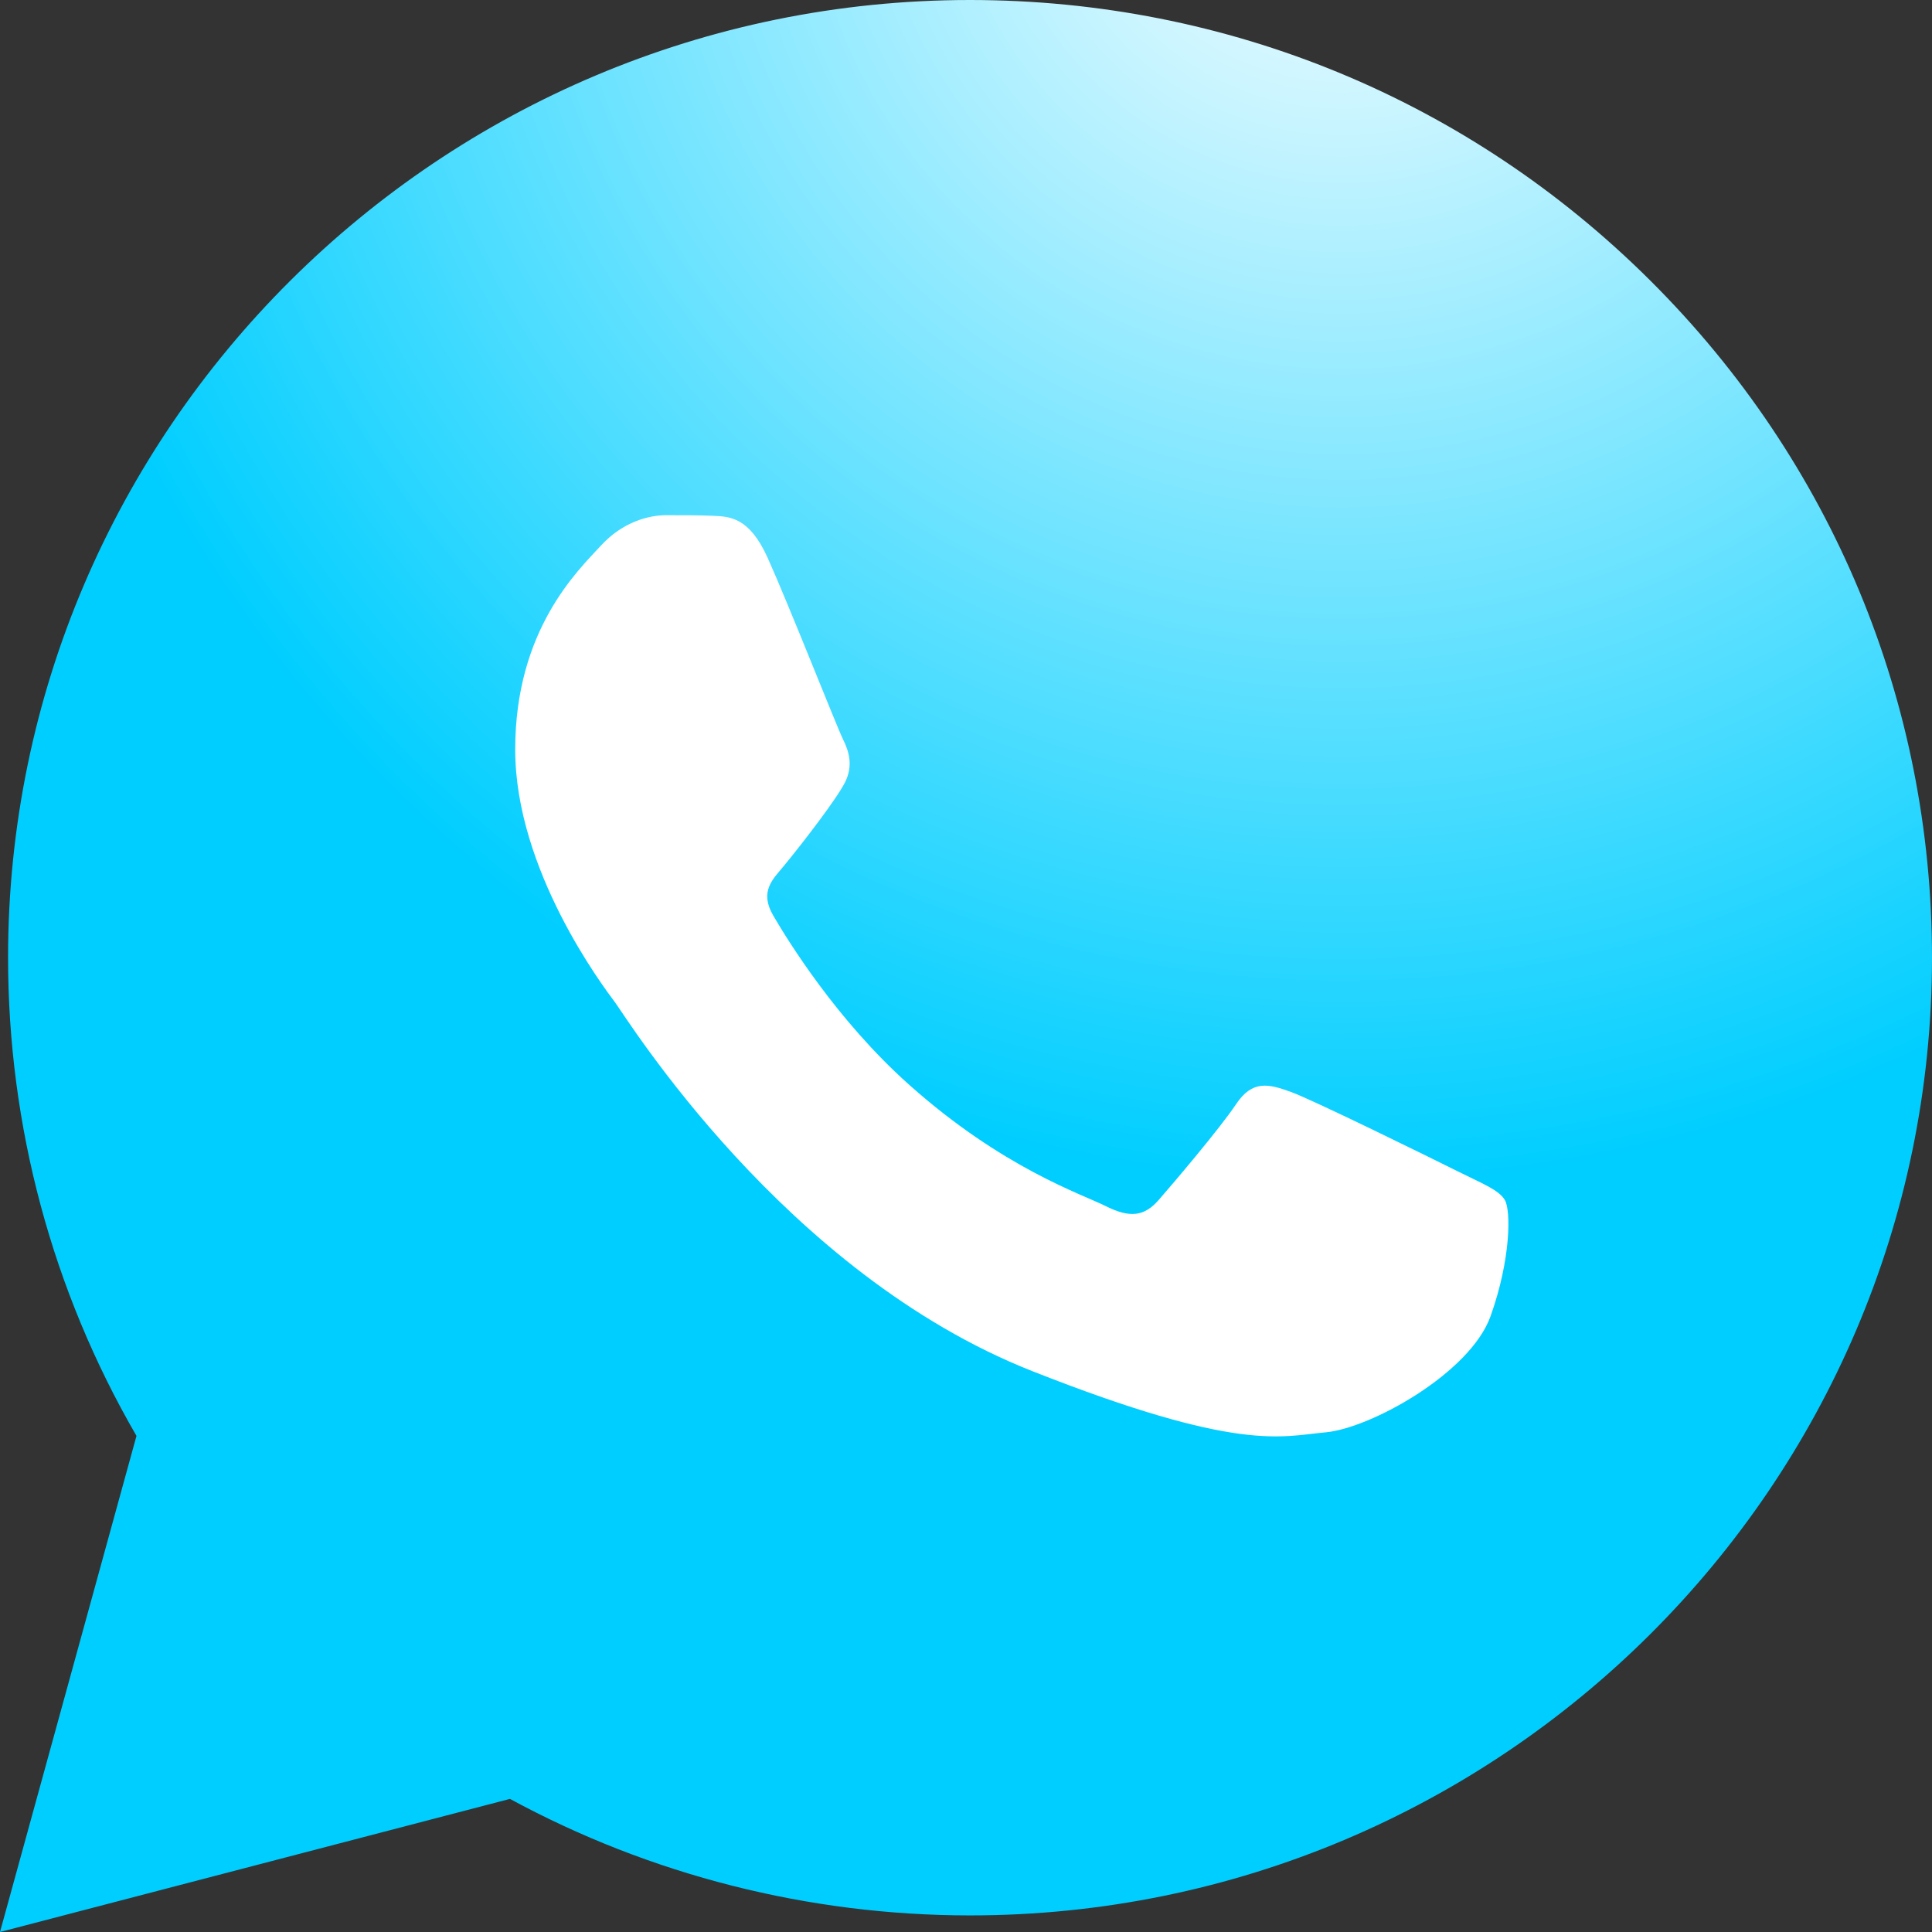
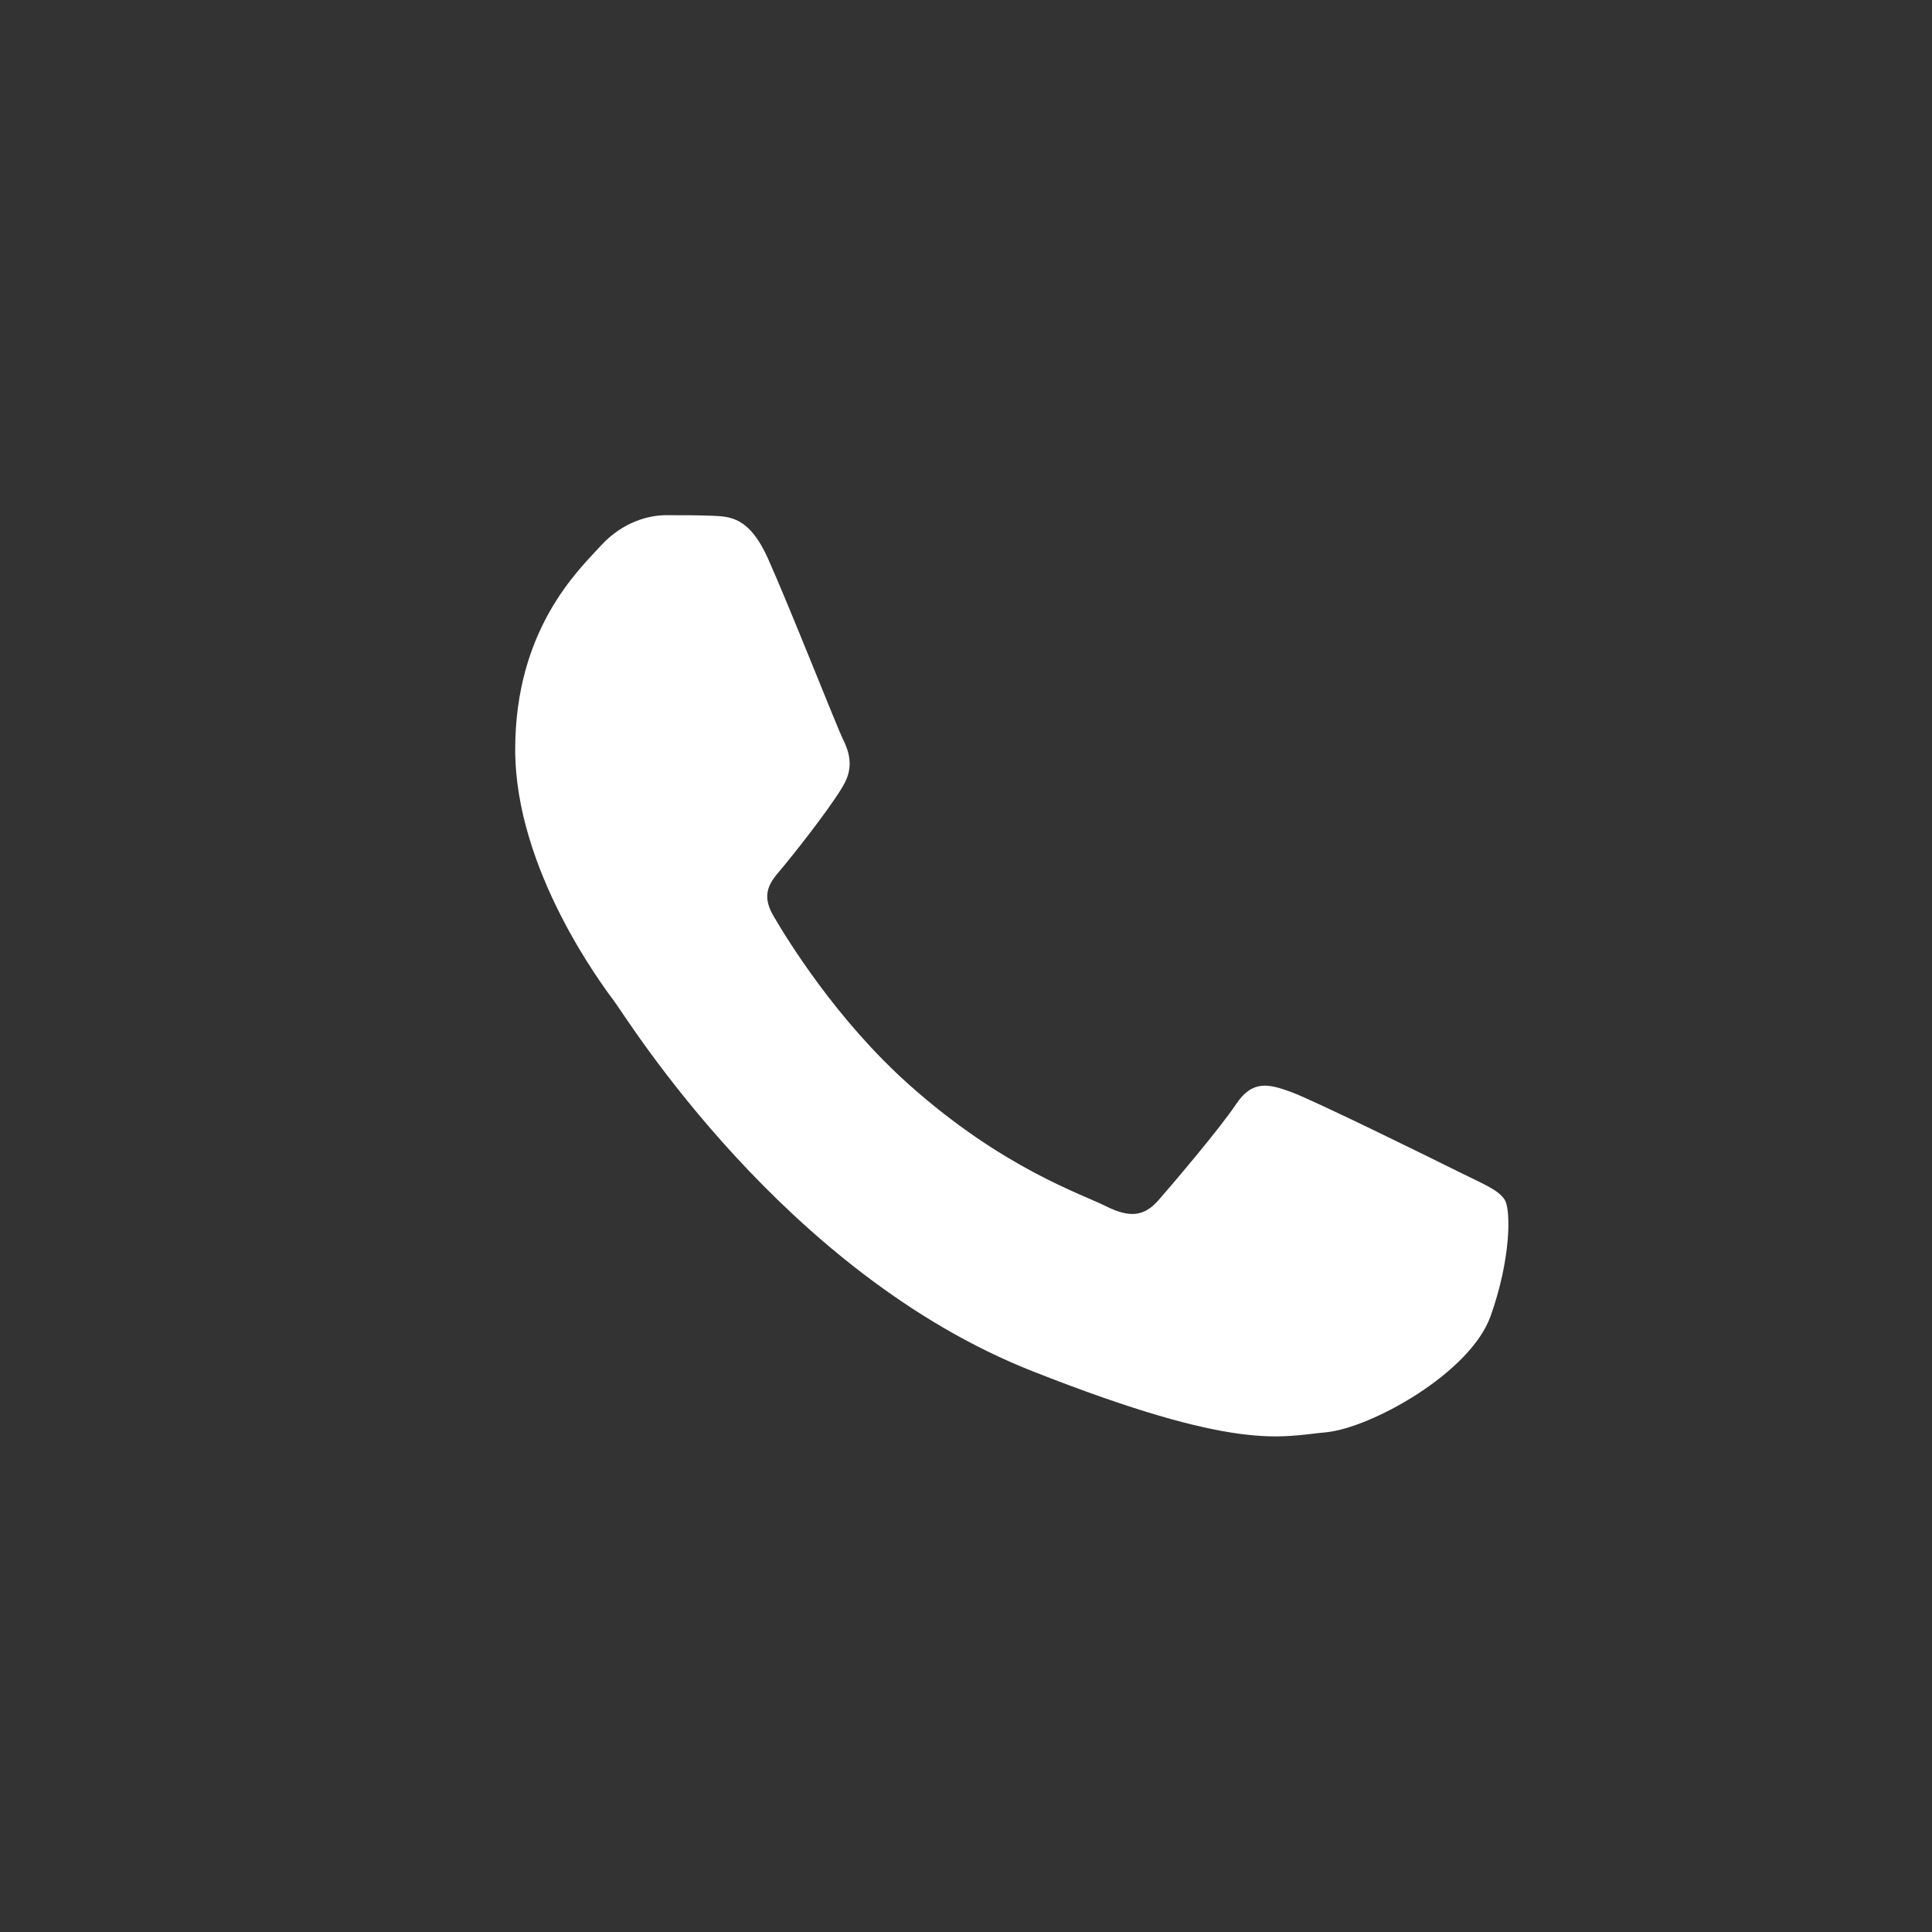
<svg xmlns="http://www.w3.org/2000/svg" width="75" height="75" viewBox="0 0 75 75" fill="none">
  <rect x="0" y="0" width="75" height="75" fill="#333333" stroke="none" />
-   <path d="M0 75L5.298 55.741C2.029 50.105 0.311 43.711 0.313 37.162C0.321 16.671 17.073 0 37.656 0C47.646 0.004 57.023 3.875 64.072 10.899C71.123 17.924 75.004 27.261 75 37.191C74.991 57.683 58.239 74.356 37.658 74.356C37.656 74.356 37.659 74.356 37.658 74.356H37.641C31.392 74.353 25.25 72.792 19.796 69.833L0 75Z" fill="url(#paint0_radial_3883_39)" />
  <path fill-rule="evenodd" clip-rule="evenodd" d="M29.803 21.661C29.092 20.082 28.344 20.05 27.668 20.023C27.115 19.999 26.482 20 25.85 20C25.218 20 24.19 20.238 23.321 21.187C22.451 22.136 20 24.431 20 29.099C20 33.767 23.4 38.276 23.874 38.91C24.348 39.543 30.436 49.427 40.078 53.229C48.091 56.39 49.722 55.761 51.461 55.603C53.201 55.445 57.073 53.308 57.864 51.093C58.655 48.878 58.655 46.98 58.417 46.583C58.18 46.188 57.548 45.95 56.599 45.476C55.651 45.002 50.987 42.706 50.117 42.39C49.247 42.073 48.615 41.916 47.983 42.866C47.35 43.814 45.533 45.95 44.98 46.583C44.426 47.217 43.873 47.296 42.924 46.821C41.976 46.346 38.92 45.345 35.296 42.113C32.476 39.599 30.572 36.493 30.018 35.544C29.465 34.595 30.009 34.127 30.435 33.608C31.202 32.675 32.49 30.997 32.806 30.365C33.122 29.732 32.964 29.178 32.727 28.703C32.49 28.229 30.646 23.538 29.803 21.661Z" fill="white" />
  <defs>
    <radialGradient id="paint0_radial_3883_39" cx="0" cy="0" r="1" gradientUnits="userSpaceOnUse" gradientTransform="translate(52 -6) rotate(105.642) scale(51.923)">
      <stop stop-color="white" />
      <stop offset="1" stop-color="#00CEFF" />
    </radialGradient>
  </defs>
</svg>